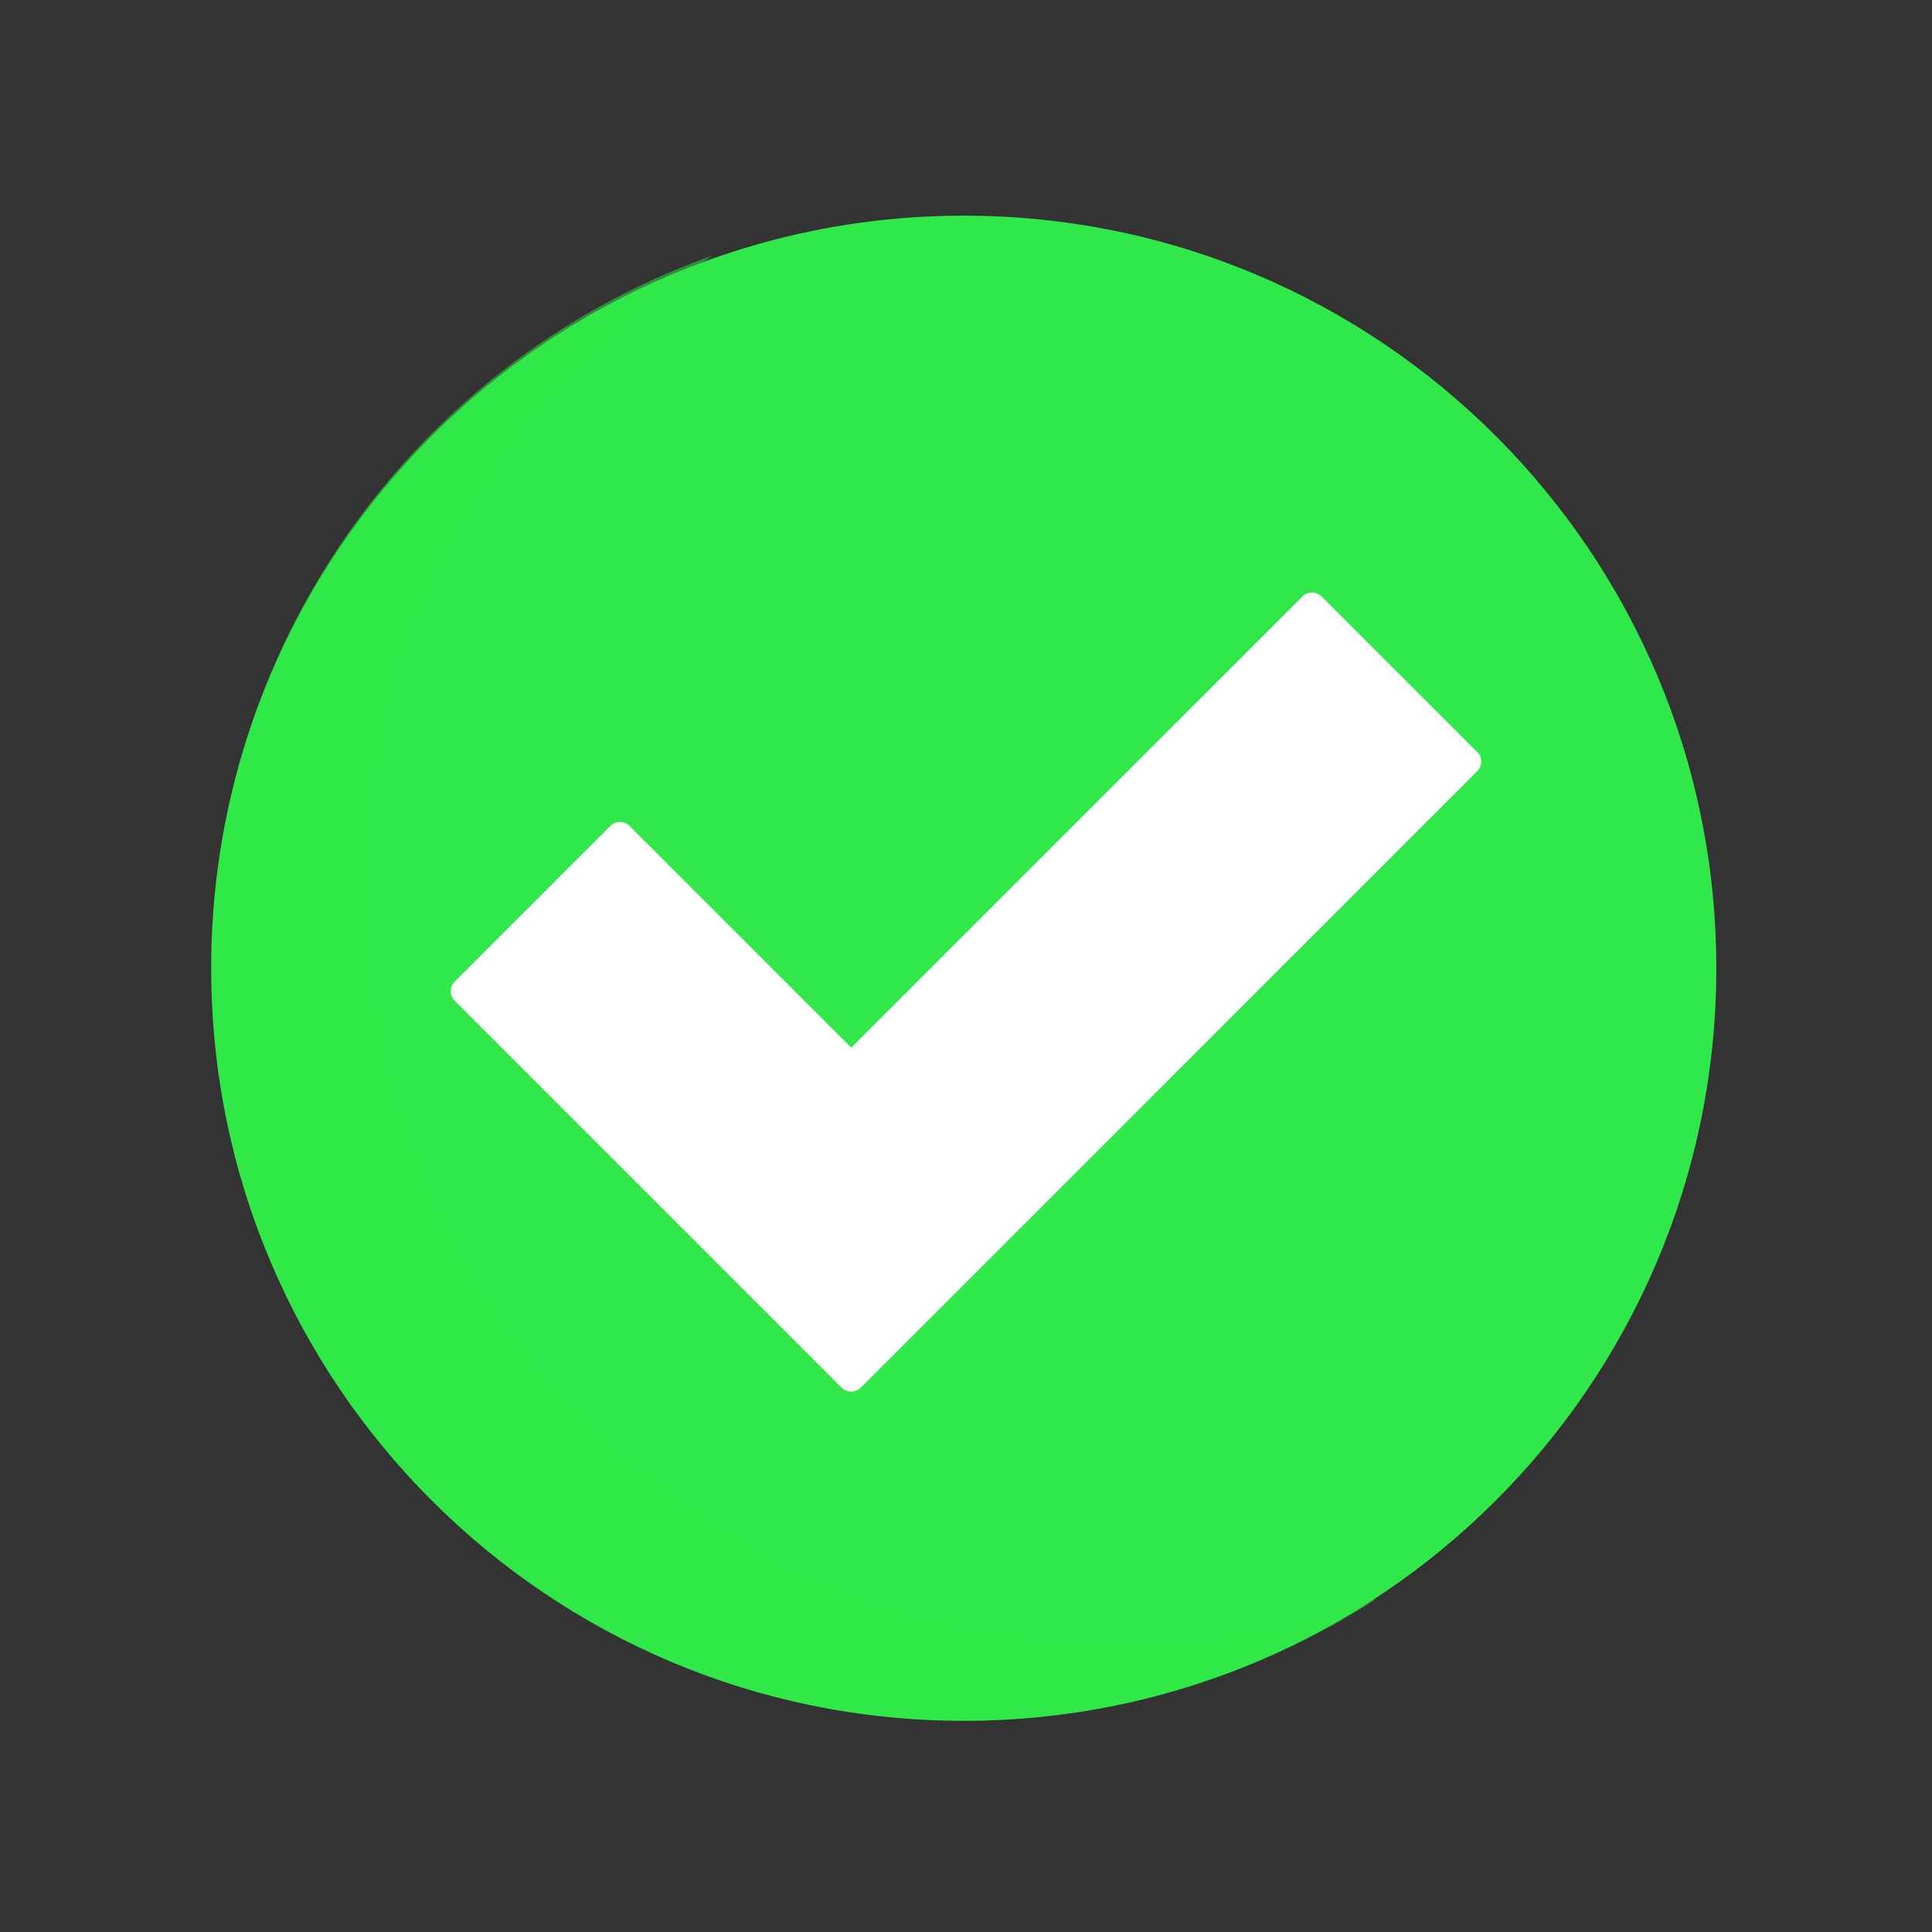
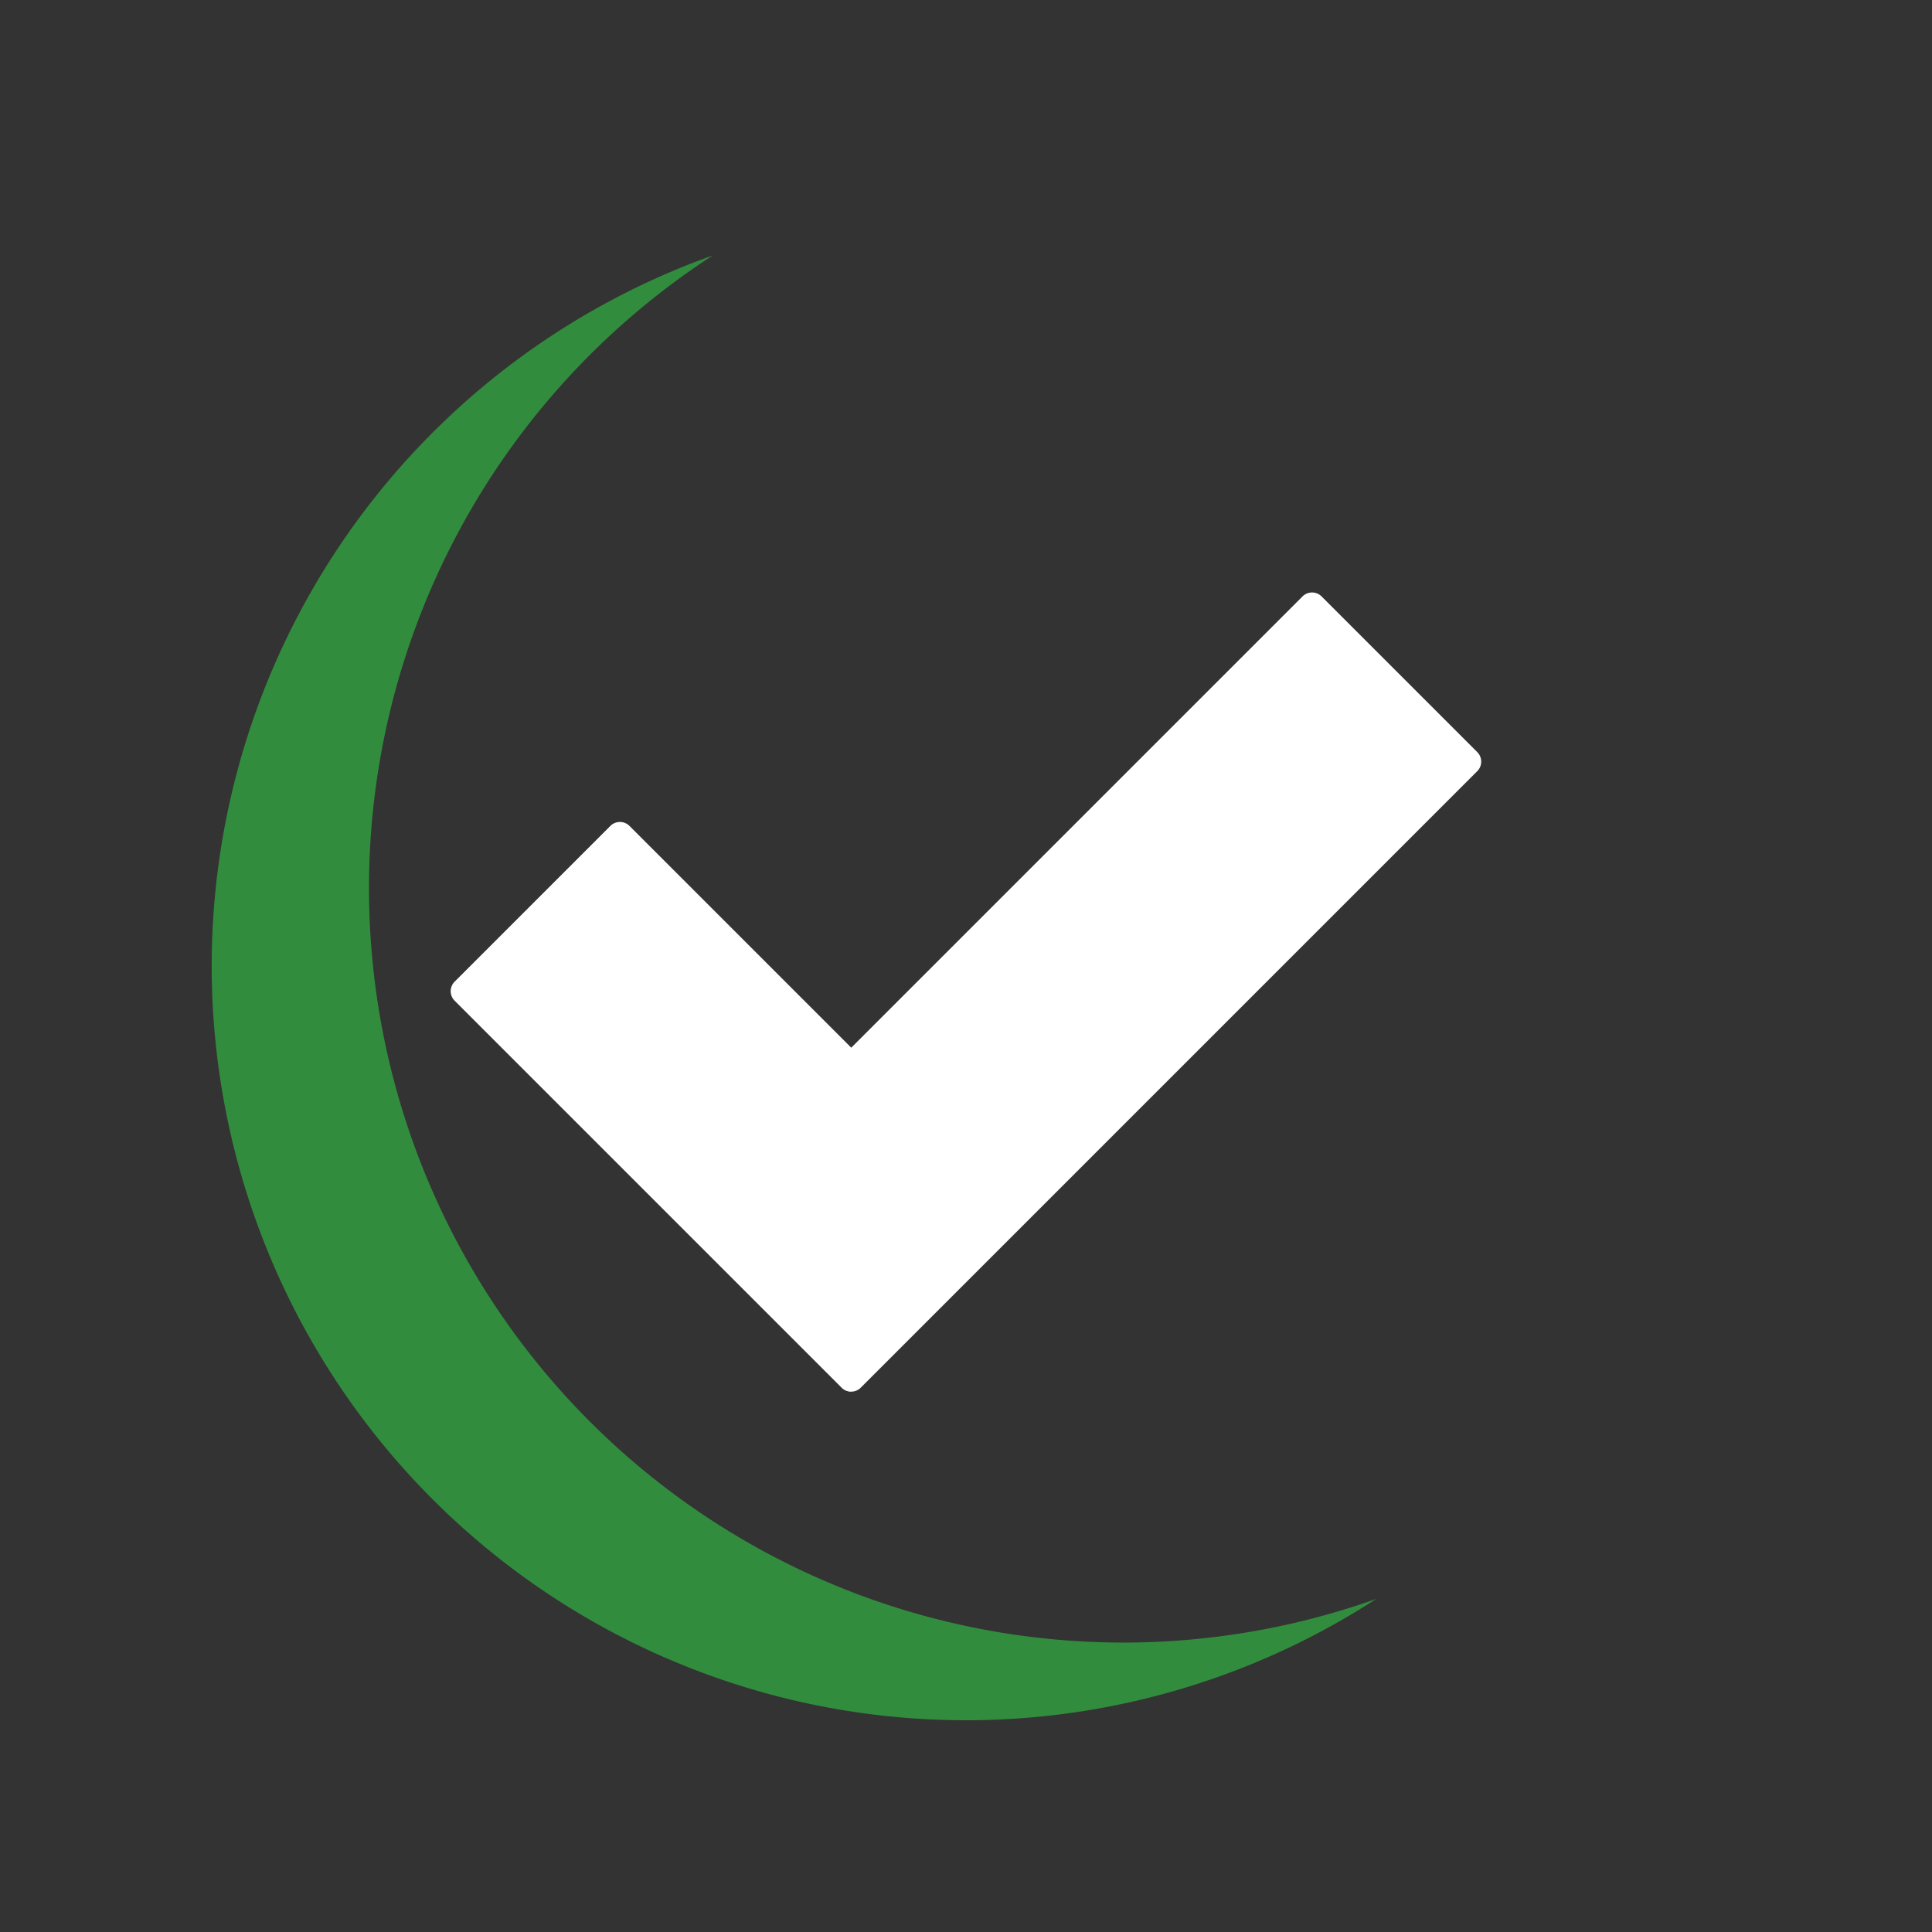
<svg xmlns="http://www.w3.org/2000/svg" width="430" height="430" fill="none" viewBox="0 0 430 430">
  <rect x="0" y="0" width="430" height="430" fill="#333333" stroke="none" />
-   <path fill="#30e849" d="M214.5 383c92.508 0 167.5-74.992 167.5-167.5S307.008 48 214.5 48 47 122.992 47 215.5 121.992 383 214.5 383" />
  <path fill="#30e849" d="M306.32 355.86a167.875 167.875 0 0 1-198.206-11.415 167.87 167.87 0 0 1-48.72-192.464 167.88 167.88 0 0 1 99.226-95.12 167.888 167.888 0 0 0 28.344 296.433 167.9 167.9 0 0 0 119.356 2.566" opacity=".5" style="mix-blend-mode:multiply" />
  <path fill="#fff" d="m189.451 233.191 100.447-100.446a3 3 0 0 1 4.243 0l34.648 34.648a3 3 0 0 1 0 4.243L191.574 308.853a3 3 0 0 1-4.243 0l-86.124-86.124a3 3 0 0 1 0-4.243l34.648-34.648a3 3 0 0 1 4.243 0z" />
  <path fill="#fff" d="m189.451 233.191-49.353-49.353a3 3 0 0 0-4.198-.044l-34.737 34.737a3 3 0 0 0 .044 4.198l86.124 86.124a3 3 0 0 0 2.122.878z" opacity=".5" style="mix-blend-mode:multiply" />
</svg>